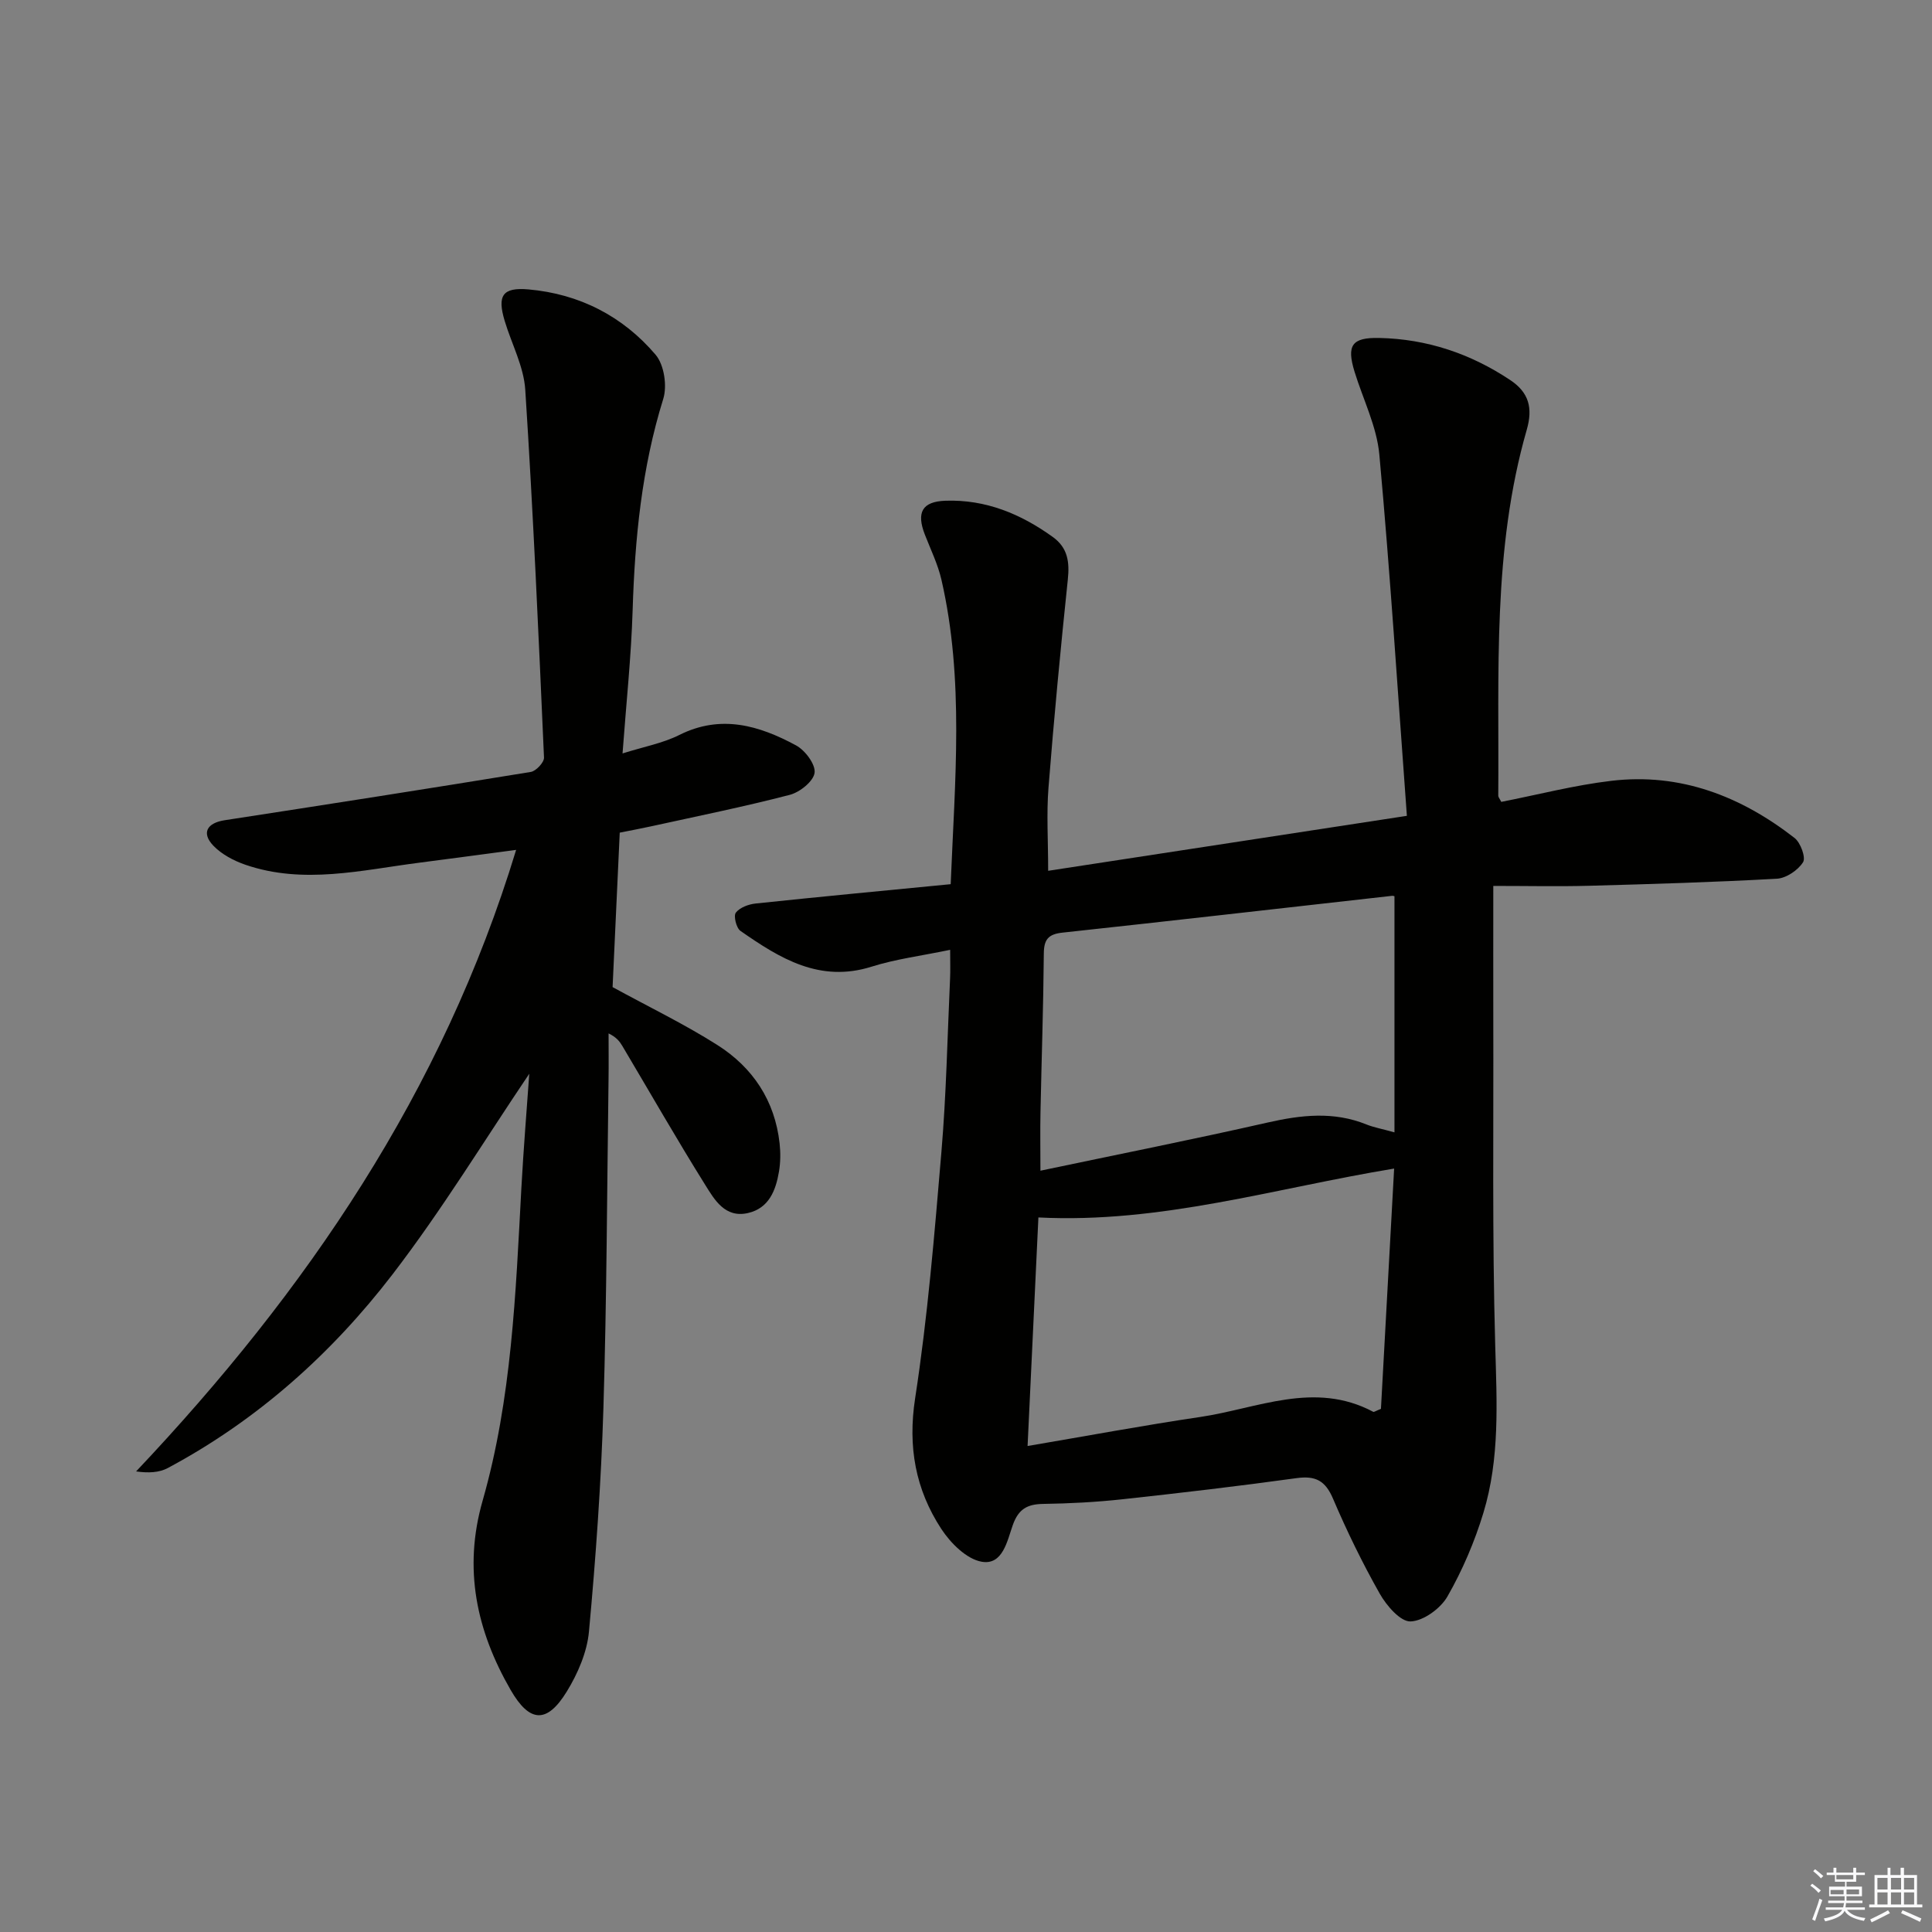
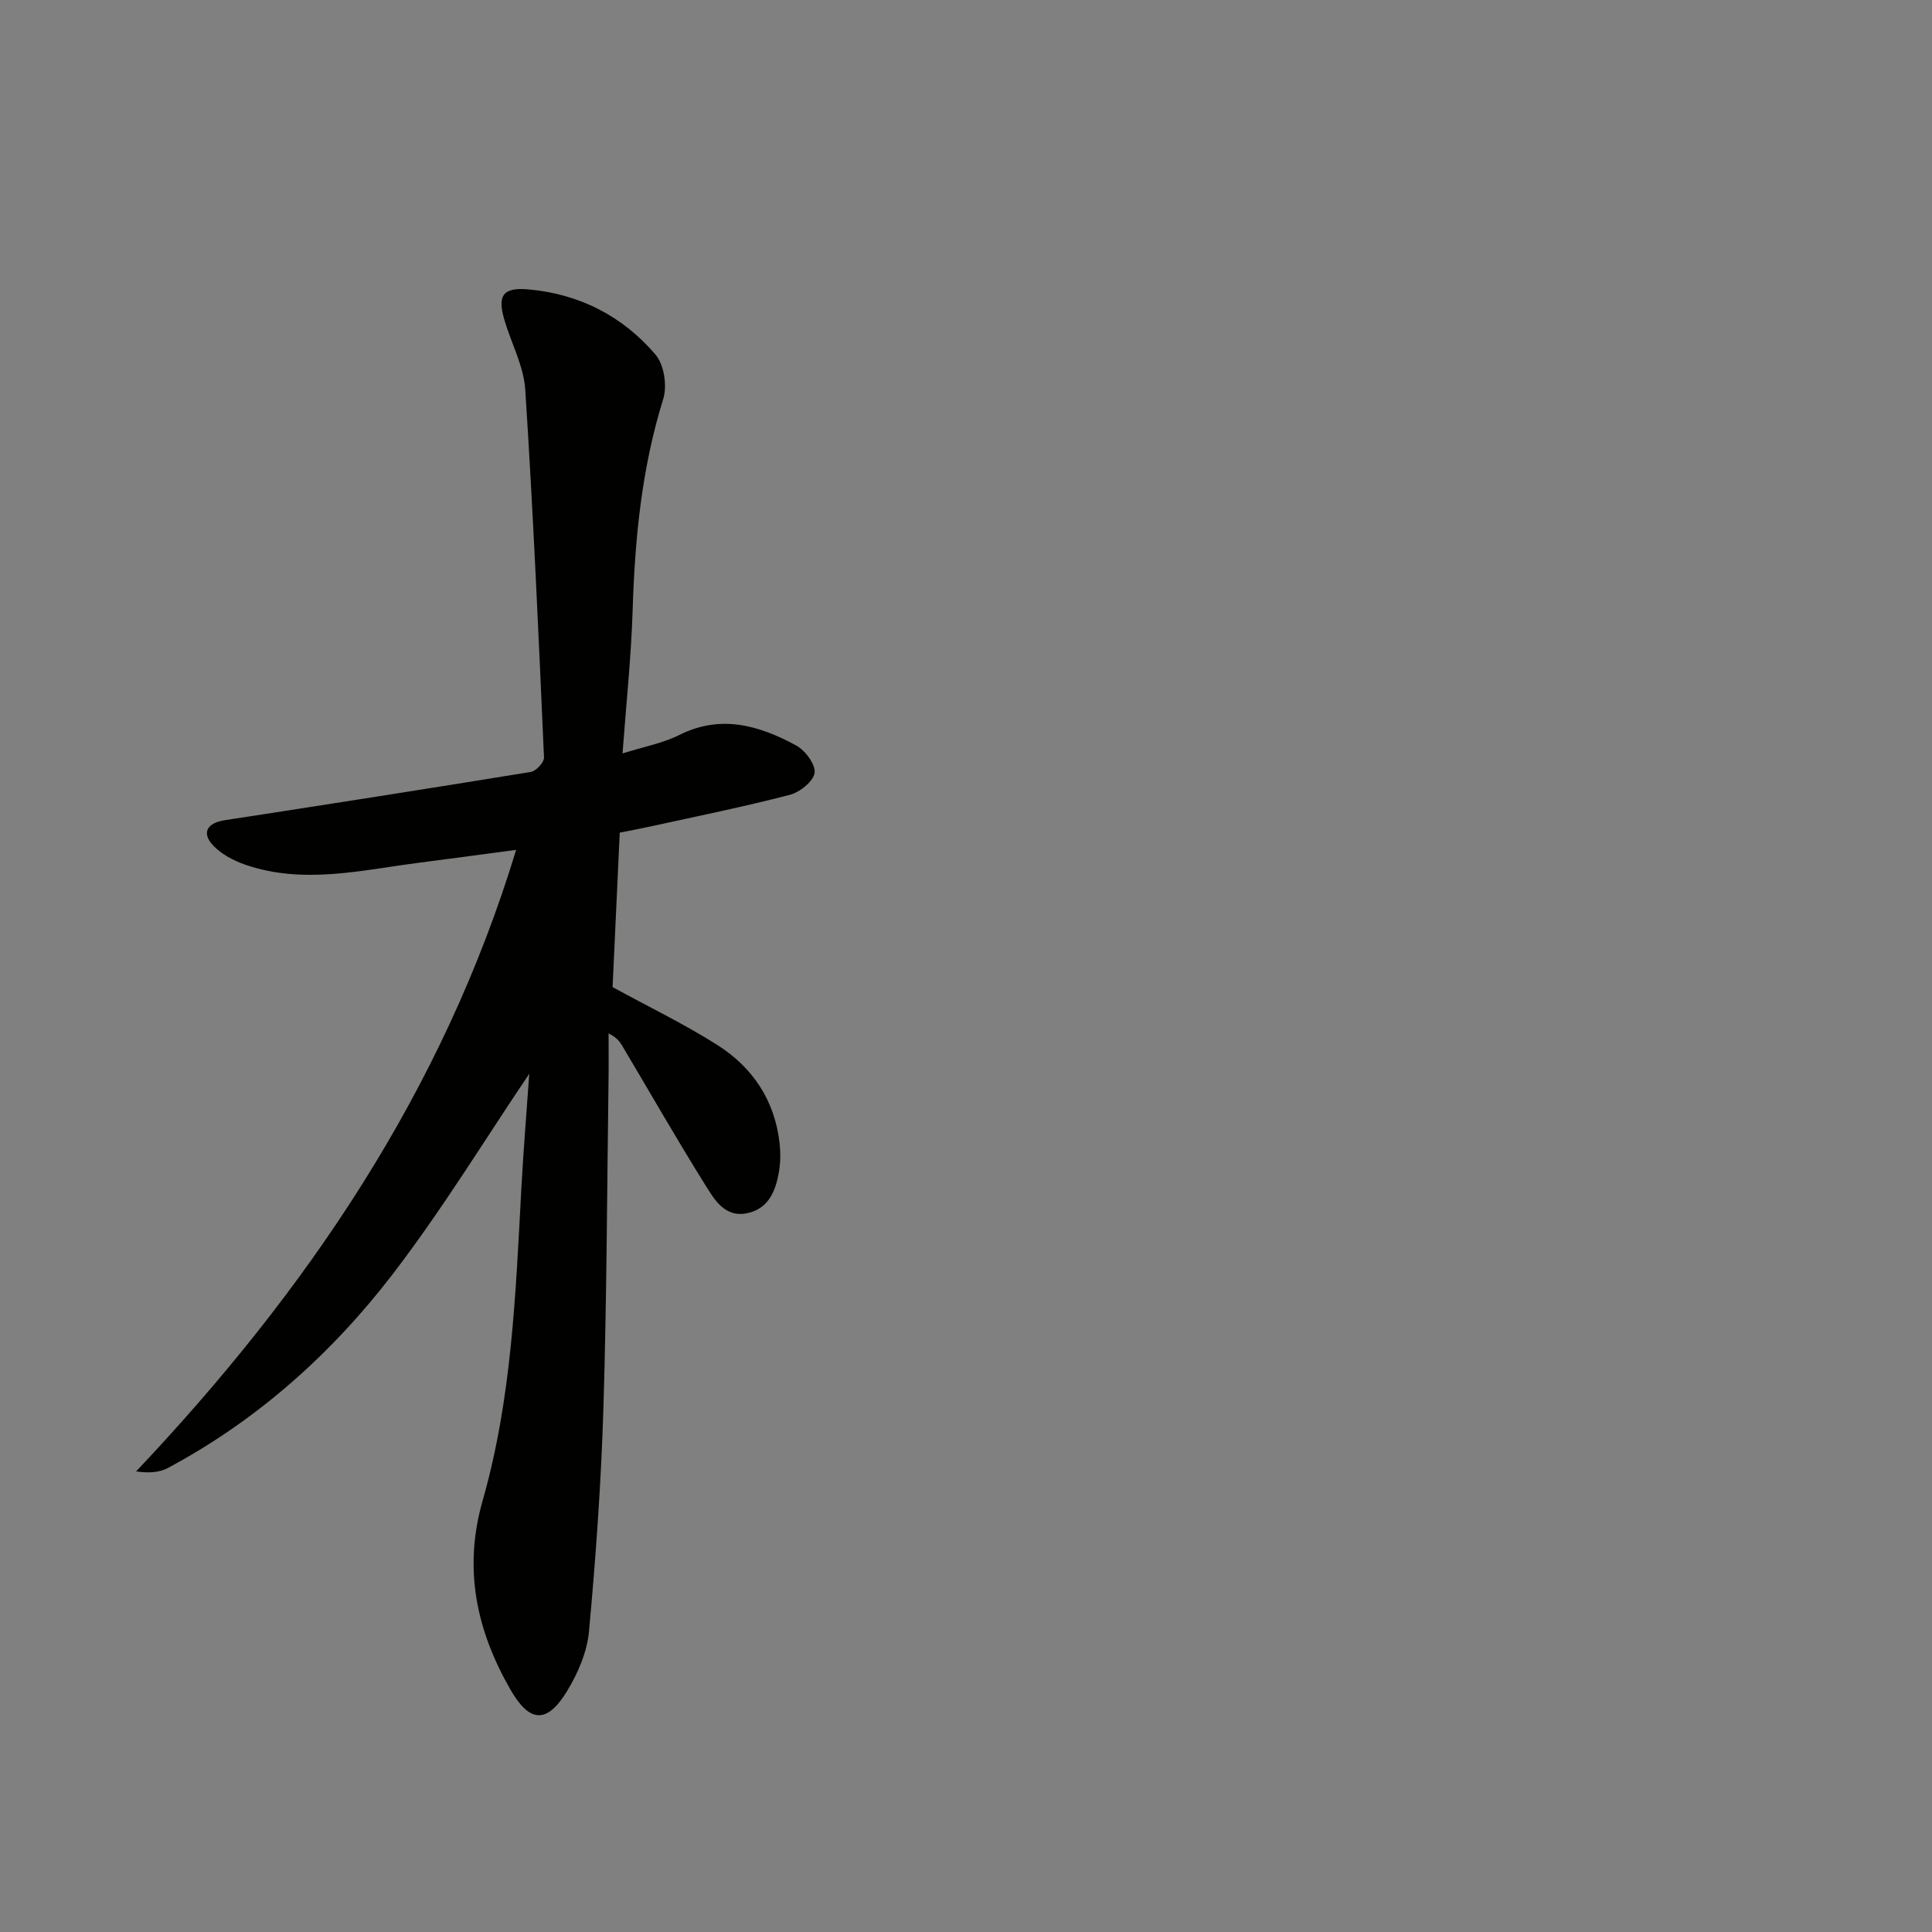
<svg xmlns="http://www.w3.org/2000/svg" enable-background="new 0 0 400 400" viewBox="0 0 400 400">
  <rect x="0" y="0" width="400" height="400" fill="#808080" stroke="none" />
-   <path d="m196.72 196.65c-5.93 1.24-11.23 1.9-16.24 3.48-10.78 3.41-19.04-1.73-27.18-7.4-.86-.6-1.47-3.11-.95-3.78.83-1.07 2.65-1.74 4.12-1.89 13.35-1.41 26.71-2.67 40.36-4 .86-21.44 2.84-42.35-1.92-63.05-.74-3.2-2.23-6.24-3.43-9.33-1.78-4.58-.57-6.84 4.26-7.01 8.31-.29 15.6 2.72 22.25 7.52 3.1 2.24 3.47 5.19 3.09 8.8-1.5 14.34-2.87 28.7-4 43.07-.43 5.42-.07 10.9-.07 17.23 24.27-3.72 48.62-7.45 74.27-11.38-1.86-25.19-3.44-50.02-5.7-74.78-.53-5.82-3.37-11.44-5.13-17.15-1.68-5.48-.59-7.13 5.1-7.01 9.88.21 18.9 3.24 27.13 8.72 3.85 2.56 4.72 5.76 3.42 10.28-7.14 24.83-5.7 50.38-5.9 75.78 0 .29.28.59.62 1.27 7.52-1.47 15.1-3.45 22.8-4.36 14.27-1.69 26.8 3.18 37.92 11.83 1.25.97 2.38 4.07 1.76 5.03-1.06 1.66-3.48 3.3-5.42 3.41-12.95.72-25.93 1.11-38.9 1.46-6.3.17-12.61.03-19.81.03 0 9.67-.02 18.45 0 27.23.07 22.66-.24 45.33.4 67.97.33 11.7.98 23.32-2.45 34.61-1.82 5.99-4.34 11.88-7.44 17.3-1.43 2.5-4.98 5.08-7.64 5.17-2.1.07-4.97-3.26-6.37-5.73-3.6-6.36-6.82-12.98-9.69-19.7-1.58-3.71-3.61-4.78-7.53-4.24-12 1.66-24.04 3.07-36.09 4.38-5.44.59-10.93.88-16.41.96-3.28.05-5.08 1.08-6.25 4.34-1.16 3.26-2.07 8.4-6.45 7.63-3.13-.54-6.45-3.86-8.37-6.8-5.33-8.16-6.96-16.98-5.41-27.05 2.6-16.88 4-33.96 5.44-50.99 1.01-11.92 1.24-23.9 1.79-35.86.08-1.66.02-3.3.02-5.99zm91.99-11.06c.15.04-.18-.15-.49-.12-22.74 2.55-45.48 5.16-68.23 7.62-2.98.32-3.86 1.43-3.88 4.36-.09 10.97-.47 21.93-.69 32.89-.08 3.82-.01 7.65-.01 12.04 16.3-3.43 31.71-6.49 47.03-9.97 6.96-1.58 13.7-2.35 20.5.41 1.47.59 3.06.87 5.77 1.62 0-16.68 0-32.69 0-48.85zm-75.96 113.79c12.48-2.12 24.05-4.28 35.68-6 11.89-1.75 23.71-7.56 35.88-1.08.17.09.55-.2 1.6-.61.89-16.17 1.79-32.67 2.73-49.75-24.72 4.07-48.35 11.41-73.65 10.12-.74 15.63-1.47 31-2.24 47.32z" fill="#010100" />
  <path d="m109.58 222.31c-9.21 13.64-18.03 28.14-28.3 41.52-12.65 16.47-28.05 30.23-46.54 40.11-1.79.96-4.04 1.06-6.56.7 35.31-37.37 63.45-78.58 78.68-128.68-6.85.91-13.44 1.8-20.03 2.65-11.99 1.54-23.98 4.55-35.99.44-2.42-.83-4.95-2.16-6.68-3.97-2.51-2.64-1.29-4.7 2.35-5.26 21.14-3.25 42.28-6.55 63.39-10 1.09-.18 2.77-1.99 2.73-2.97-1.12-25.4-2.24-50.79-3.88-76.16-.31-4.82-2.83-9.49-4.26-14.25-1.57-5.23-.48-7 4.94-6.52 10.51.93 19.52 5.54 26.31 13.53 1.77 2.08 2.42 6.47 1.57 9.17-4.45 14.29-5.87 28.89-6.33 43.73-.3 9.61-1.32 19.19-2.09 29.64 4.39-1.39 8.32-2.1 11.75-3.82 8.62-4.32 16.54-1.97 24.18 2.16 1.87 1.01 4.06 3.93 3.83 5.67-.23 1.76-3.05 4.02-5.12 4.56-9.46 2.46-19.06 4.4-28.62 6.5-2.09.46-4.2.85-6.6 1.33-.5 10.91-1 21.67-1.48 31.98 7.56 4.13 14.87 7.66 21.68 11.98 7.34 4.65 11.92 11.51 12.9 20.38.21 1.92.19 3.93-.13 5.83-.66 3.91-2.08 7.6-6.44 8.59-4.76 1.08-6.94-2.8-8.88-5.91-5.9-9.45-11.43-19.12-17.12-28.7-.56-.94-1.24-1.81-2.84-2.58 0 3.22.04 6.45-.01 9.67-.31 22.63-.37 45.28-1.06 67.9-.47 15.44-1.57 30.87-2.99 46.25-.39 4.27-2.31 8.72-4.59 12.43-4.12 6.72-7.71 6.46-11.62-.31-7.08-12.28-9.85-25.08-5.81-39.19 6.03-21.1 6.85-42.92 8.02-64.67.45-8.25 1.13-16.47 1.64-23.73z" fill="#010100" />
  <g fill="#fafafb">
-     <path d="m374.8 390.4.4-.4c.7.5 1.3 1 1.8 1.4l-.5.5c-.5-.6-1.1-1.1-1.7-1.5zm1 7.3-.6-.3c.5-1.4 1.1-2.8 1.5-4.3.2.1.4.2.6.3-.5 1.3-1 2.8-1.5 4.3zm-.4-10.3.4-.4c.4.3 1 .8 1.7 1.4l-.5.5c-.4-.5-1-1-1.6-1.5zm2.5.3h1.7v-1h.6v1h3.5v-1h.6v1h1.8v.5h-1.8v1.4h-2v1h3.2v2h-3.2v.9h3.3v.5h-3.4c0 .3-.1.6-.1.9h4v.5h-3.7c.7.9 1.9 1.5 3.8 1.7-.1.2-.2.4-.3.6-2.1-.4-3.5-1.1-4-2.1-.4 1-1.8 1.7-4 2.2-.1-.2-.2-.4-.3-.6 2.1-.4 3.4-1 3.8-1.8h-3.4v-.5h3.6c.1-.3.1-.6.2-.9h-3.3v-.5h3.4c0-.3 0-.6 0-.9h-3.2v-2h3.3v-1h-2.1v-1.4h-1.7v-.5zm1.1 3.5v1h2.7c0-.3 0-.4 0-.4 0-.1 0-.2 0-.2 0-.1 0-.2 0-.3h-2.7zm1.2-3v.9h3.5v-.9zm4.7 3h-2.6v.6.4h2.6z" />
-     <path d="m393.6 386.7h.6v1.5h2.7v6.1h1.1v.6h-11v-.6h1.1v-6.1h2.7v-1.5h.6v1.5h2.1v-1.5zm-2.7 8.8.4.6c-1.2.6-2.5 1.3-3.8 1.9-.1-.2-.2-.4-.3-.6 1.2-.6 2.5-1.2 3.7-1.9zm-2.2-6.7v2.4h2.1v-2.4zm0 3v2.5h2.1v-2.5zm2.8-3v2.4h2.1v-2.4zm0 3v2.5h2.1v-2.5zm6 6.1c-1.4-.7-2.7-1.3-3.9-1.8l.3-.6c1.5.6 2.7 1.2 3.9 1.7zm-1.2-9.1h-2.1v2.4h2.1zm-2.1 3v2.5h2.1v-2.5z" />
-   </g>
+     </g>
</svg>